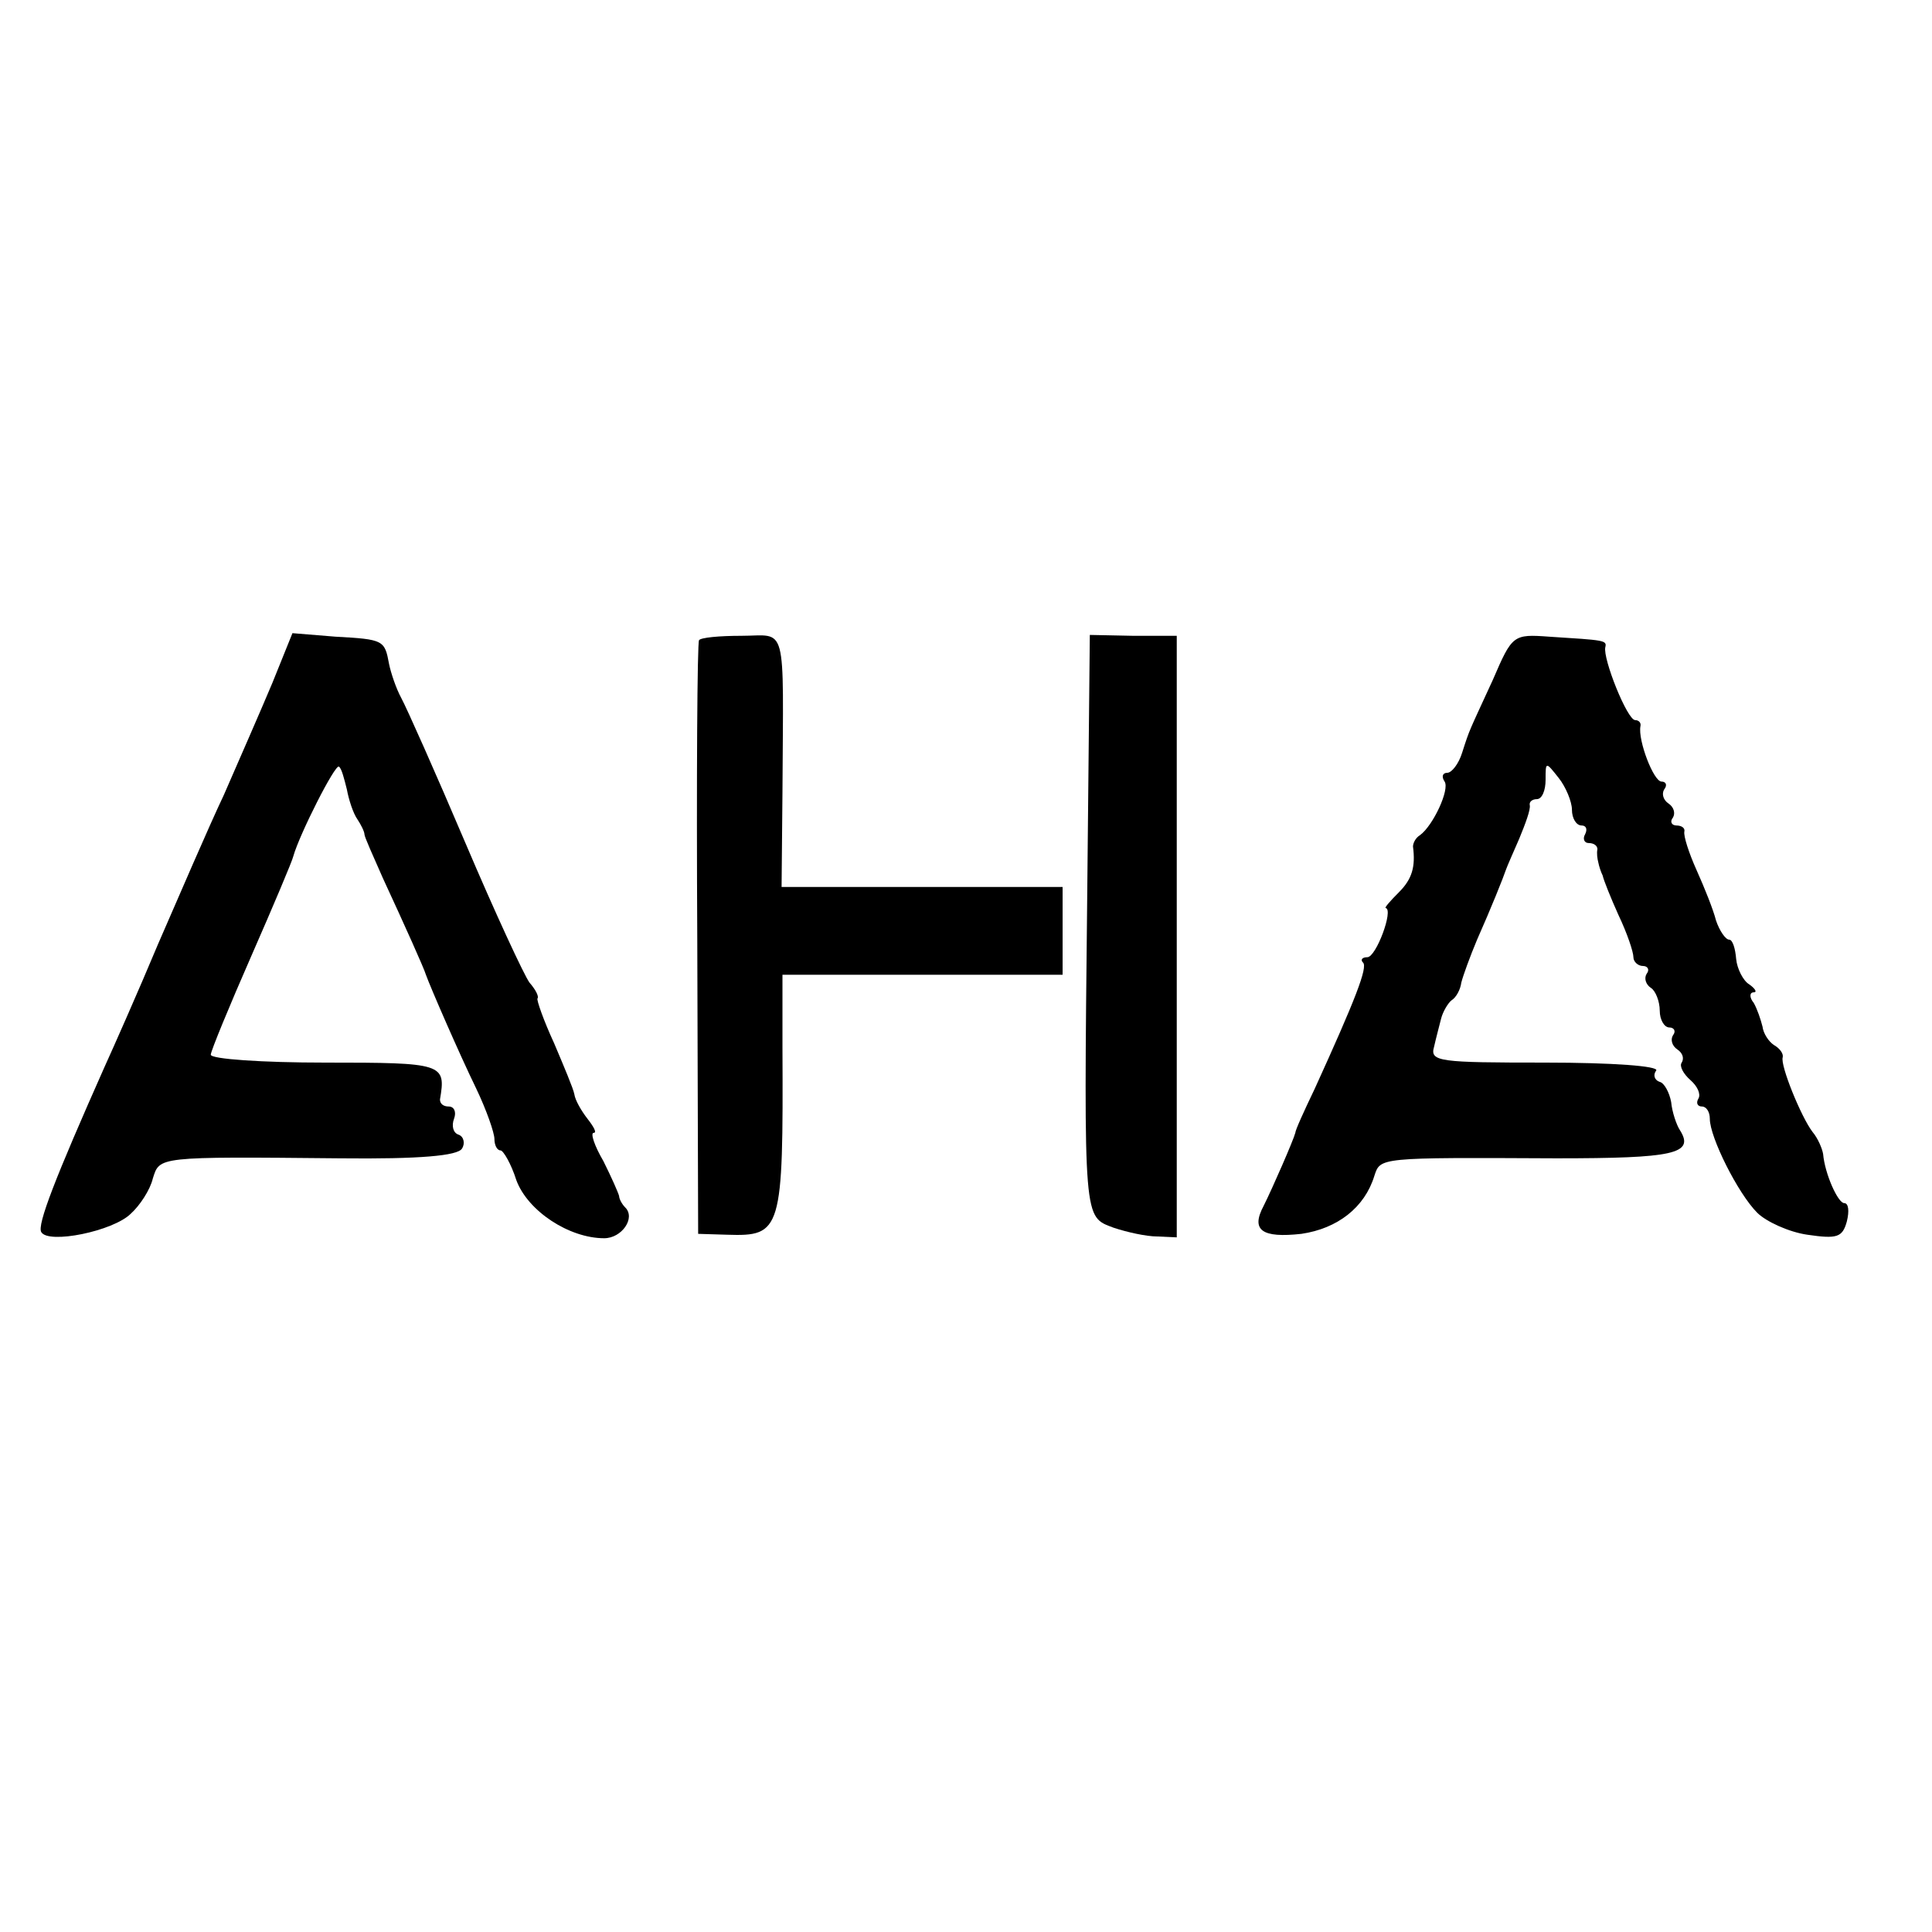
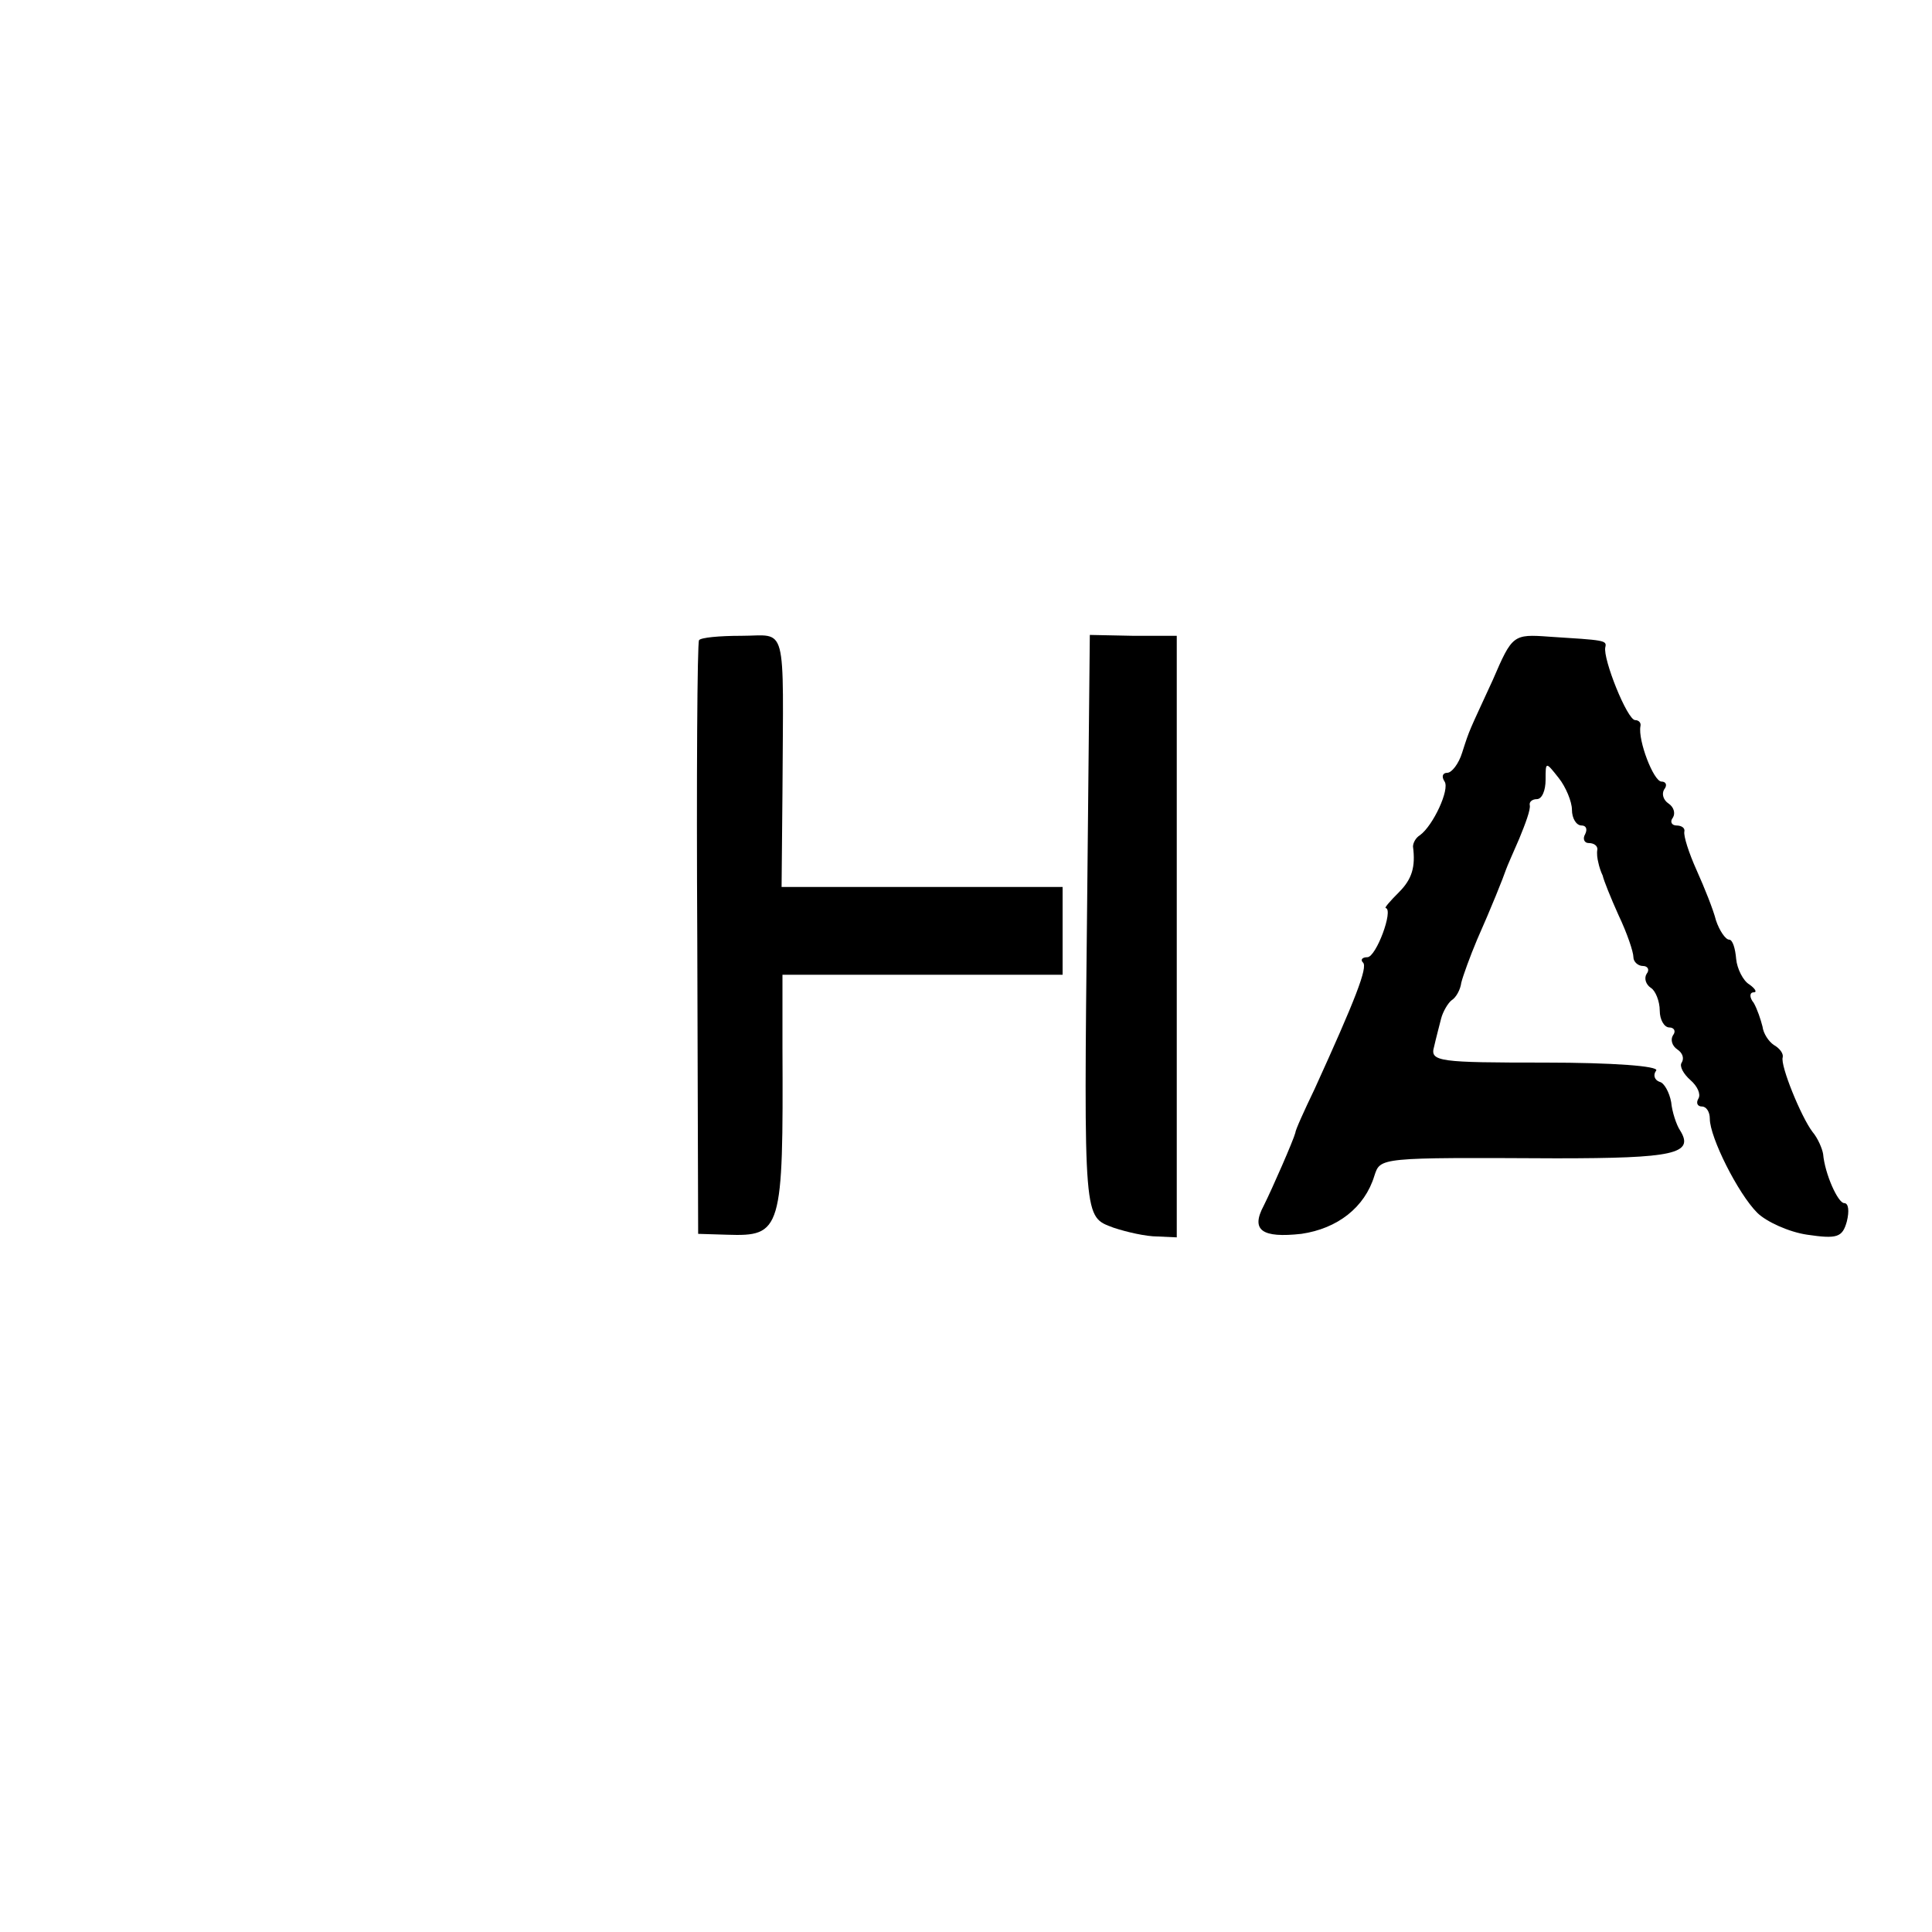
<svg xmlns="http://www.w3.org/2000/svg" version="1.0" width="220pt" height="220pt" viewBox="0 0 220 220" preserveAspectRatio="xMidYMid meet">
  <g transform="translate(0,220) scale(0.1,-0.1)" fill="#000000" stroke="none">
-     <path d="M310 1422 c-13 -31 -38 -88 -55 -127 -18 -38 -51 -115 -75 -170 -23 -55 -51 -118 -61 -140 -56 -126 -77 -180 -72 -188 8 -14 82 1 102 21 10 9 22 27 25 40 8 25 4 25 213 23 92 -1 134 3 139 11 4 6 2 14 -4 16 -6 2 -8 10 -5 18 3 8 0 14 -6 14 -6 0 -10 3 -10 8 7 41 4 42 -131 42 -71 0 -130 4 -130 9 0 4 21 55 46 112 25 57 47 109 48 114 7 25 48 106 52 102 3 -2 6 -14 9 -26 2 -11 7 -27 12 -34 4 -6 8 -14 8 -17 0 -3 10 -25 21 -50 25 -54 47 -103 49 -110 5 -14 38 -90 57 -129 12 -25 21 -51 21 -58 0 -7 3 -13 7 -13 3 0 12 -15 18 -34 13 -35 60 -66 100 -66 20 0 36 23 24 35 -4 4 -7 10 -7 13 -1 4 -9 22 -18 40 -10 17 -15 32 -11 32 4 0 0 7 -7 16 -7 9 -14 21 -15 28 -1 6 -12 32 -23 58 -12 26 -20 49 -19 51 2 2 -2 10 -9 18 -6 8 -39 79 -73 159 -34 80 -67 154 -73 165 -6 11 -12 29 -14 39 -5 27 -6 28 -61 31 l-49 4 -23 -57z" />
    <path d="M796 1471 c-2 -3 -3 -157 -2 -341 l1 -335 33 -1 c62 -2 64 4 63 214 l0 82 159 0 160 0 0 50 0 50 -160 0 -160 0 1 108 c1 197 6 178 -47 178 -25 0 -46 -2 -48 -5z" />
    <path d="M1238 1176 c-4 -370 -4 -361 30 -374 15 -5 37 -10 50 -10 l22 -1 0 343 0 342 -50 0 -49 1 -3 -301z" />
    <path d="M1700 1426 c-28 -61 -26 -55 -35 -83 -4 -13 -12 -23 -17 -23 -5 0 -7 -4 -3 -10 6 -9 -13 -50 -28 -61 -5 -3 -8 -9 -8 -13 3 -23 -1 -37 -16 -52 -10 -10 -17 -18 -15 -18 9 -2 -11 -56 -21 -56 -6 0 -8 -3 -5 -6 6 -5 -9 -43 -55 -144 -12 -25 -22 -47 -22 -50 -2 -8 -26 -63 -36 -83 -15 -28 -2 -37 43 -32 41 6 72 30 83 66 7 21 4 21 207 20 134 0 158 5 141 32 -4 6 -9 21 -10 32 -2 11 -8 22 -13 23 -6 2 -8 8 -4 13 3 5 -49 9 -127 9 -120 0 -131 1 -126 18 2 9 6 24 8 32 2 8 8 18 12 21 5 3 10 12 11 20 2 8 10 30 18 49 16 36 30 71 33 80 1 3 8 19 15 35 7 17 13 33 12 38 -1 4 3 7 8 7 6 0 10 10 10 22 0 21 0 21 15 2 8 -10 15 -27 15 -36 0 -10 5 -18 11 -18 5 0 7 -4 4 -10 -3 -5 -1 -10 4 -10 6 0 10 -3 10 -7 -1 -5 0 -11 1 -15 1 -5 3 -11 5 -15 1 -5 9 -25 18 -45 10 -21 17 -42 17 -48 0 -5 5 -10 11 -10 5 0 8 -4 4 -9 -3 -5 -1 -12 5 -16 5 -3 10 -15 10 -26 0 -10 5 -19 11 -19 5 0 8 -4 4 -9 -3 -5 -1 -12 5 -16 6 -4 8 -10 5 -15 -3 -4 2 -13 10 -20 8 -7 12 -16 9 -21 -3 -5 -1 -9 4 -9 5 0 9 -6 9 -14 0 -21 32 -85 54 -107 10 -10 36 -22 57 -25 34 -5 40 -3 45 15 3 12 2 21 -3 21 -7 0 -22 33 -24 56 -1 6 -6 18 -12 25 -13 17 -37 76 -34 85 1 4 -3 10 -10 14 -6 4 -12 13 -13 21 -2 8 -6 20 -10 27 -5 6 -5 12 0 12 4 0 2 4 -5 9 -7 4 -14 18 -15 29 -1 12 -4 22 -8 22 -4 0 -11 10 -15 22 -3 12 -13 37 -22 57 -9 20 -15 39 -14 44 1 4 -3 7 -9 7 -5 0 -8 4 -4 9 3 5 1 12 -5 16 -6 4 -8 11 -5 16 4 5 2 9 -3 9 -9 0 -27 47 -24 63 1 4 -2 7 -6 7 -9 0 -37 70 -34 83 2 8 -1 8 -64 12 -41 3 -42 2 -64 -49z" />
  </g>
</svg>